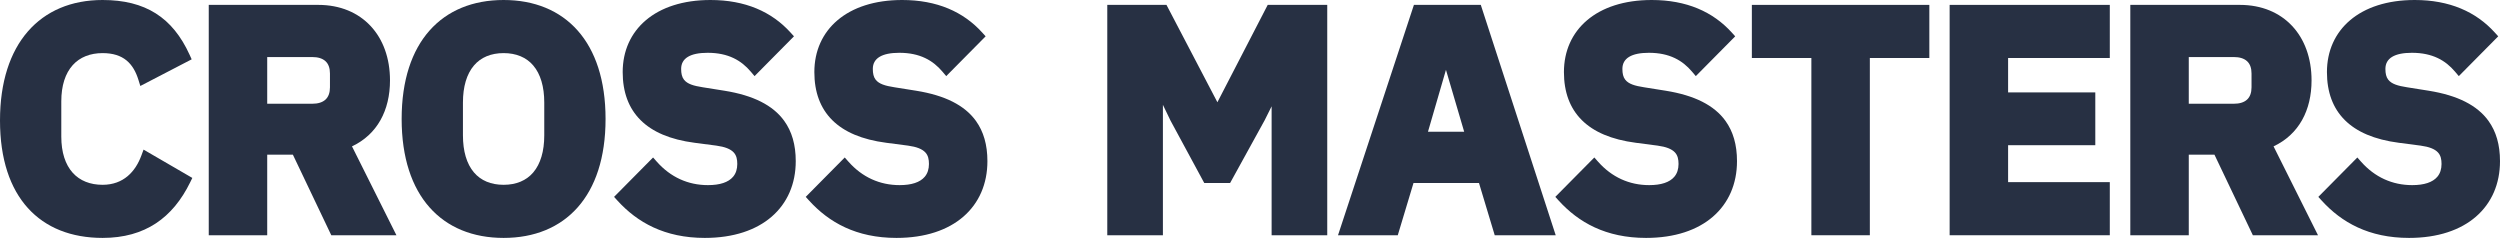
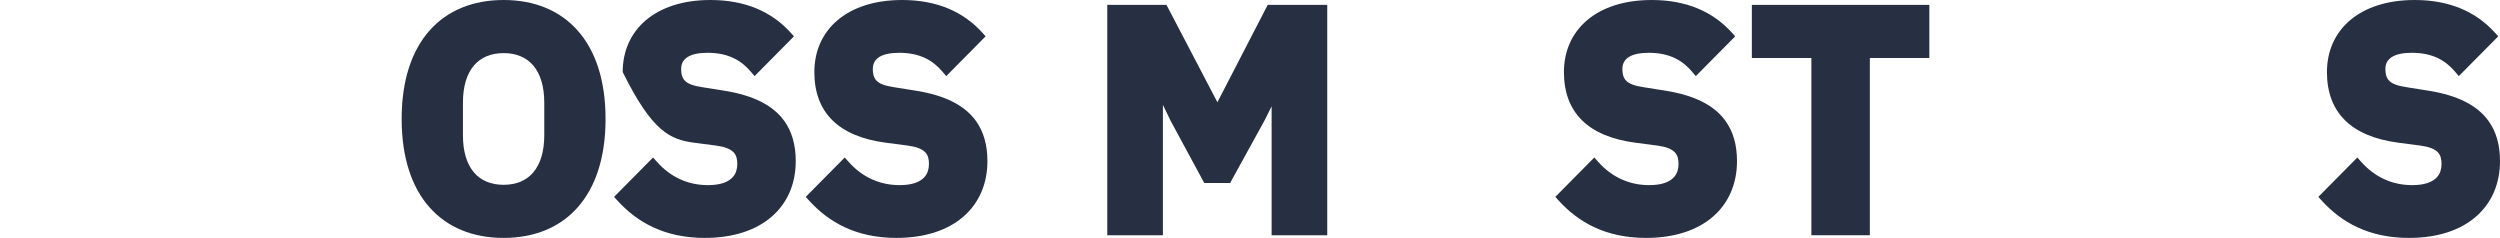
<svg xmlns="http://www.w3.org/2000/svg" width="1521" height="145" viewBox="0 0 1521 145" fill="none">
-   <path fill-rule="evenodd" clip-rule="evenodd" d="M62.414 144.748C88.334 144.748 105.157 132.419 115.687 110.955L117.011 108.253L87.338 91.023L86.01 94.626C82.434 104.333 75.186 112.436 62.414 112.436C54.897 112.436 48.616 109.98 44.245 105.123C39.74 100.117 37.293 92.678 37.293 83.1V61.648C37.293 52.07 39.74 44.63 44.245 39.624C48.616 34.768 54.897 32.312 62.414 32.312C68.701 32.312 73.42 33.862 76.92 36.712C80.448 39.584 82.711 43.72 84.232 48.621L85.376 52.307L116.613 36.092L115.343 33.302C104.996 10.581 88.382 0 62.414 0C43.376 0 27.764 6.658 16.878 19.214C6.157 31.581 0 49.794 0 73.331C0 96.91 6.181 114.651 16.922 126.541C27.799 138.581 43.392 144.748 62.414 144.748V144.748Z" fill="#273043" />
-   <path d="M162.572 94.087V143.122H127.003V2.972H193.631C206.985 2.972 217.878 7.697 225.461 15.797C232.983 23.832 237.273 35.254 237.273 48.912C237.273 67.116 229.551 81.803 214.145 89.045L241.183 143.122H201.555L178.186 94.087H162.572V94.087ZM162.572 63.115H189.992C193.364 63.115 196.137 62.336 198.029 60.593C199.854 58.913 200.747 56.377 200.747 53.127V44.698C200.747 41.448 199.854 38.912 198.029 37.232C196.137 35.489 193.364 34.709 189.992 34.709H162.572V63.115Z" fill="#273043" />
  <path d="M306.392 144.748C325.127 144.748 340.639 138.388 351.5 126.109C362.205 114.006 368.423 96.03 368.423 72.374C368.423 48.717 362.205 30.742 351.5 18.639C340.639 6.36 325.127 0 306.392 0C287.658 0 272.147 6.36 261.286 18.639C250.58 30.742 244.362 48.717 244.362 72.374C244.362 96.03 250.58 114.006 261.286 126.109C272.147 138.388 287.658 144.748 306.392 144.748ZM306.392 112.436C298.737 112.436 292.562 109.868 288.335 104.884C283.937 99.699 281.654 92.048 281.654 82.334V62.414C281.654 52.7 283.937 45.049 288.335 39.864C292.562 34.88 298.737 32.312 306.392 32.312C314.048 32.312 320.223 34.88 324.45 39.864C328.848 45.049 331.13 52.7 331.13 62.414V82.334C331.13 92.048 328.848 99.699 324.45 104.884C320.223 109.868 314.048 112.436 306.392 112.436Z" fill="#273043" />
-   <path d="M428.805 144.748C446.397 144.748 460.112 139.934 469.464 131.846C479.018 123.583 484.132 111.882 484.132 98.04C484.132 88.071 481.769 79.982 477.116 73.535C470.266 64.042 458.303 58.019 440.81 55.206C440.806 55.205 427.582 53.096 427.582 53.096C421.98 52.227 418.18 51.109 416.127 48.47C414.881 46.868 414.41 44.729 414.41 41.919C414.41 35.412 419.995 32.121 430.529 32.121C443.127 32.121 451.022 36.796 456.797 43.62L459.073 46.311L483.048 22.098L480.999 19.833C469.51 7.135 453.417 0 432.253 0C398.63 0 378.842 18.207 378.842 43.834C378.842 56.004 382.42 65.799 389.727 73.08C396.87 80.197 407.698 84.944 422.645 86.875C422.641 86.875 435.858 88.599 435.858 88.599C441.067 89.32 444.399 90.637 446.352 92.711C448.11 94.578 448.563 97.01 448.563 99.765C448.563 102.837 447.753 105.495 445.999 107.556C443.132 110.923 438.007 112.627 430.721 112.627C418.631 112.627 407.971 107.812 399.615 98.39L397.33 95.813L373.599 119.782L375.659 122.047C387.694 135.287 404.331 144.748 428.805 144.748V144.748Z" fill="#273043" />
+   <path d="M428.805 144.748C446.397 144.748 460.112 139.934 469.464 131.846C479.018 123.583 484.132 111.882 484.132 98.04C484.132 88.071 481.769 79.982 477.116 73.535C470.266 64.042 458.303 58.019 440.81 55.206C440.806 55.205 427.582 53.096 427.582 53.096C421.98 52.227 418.18 51.109 416.127 48.47C414.881 46.868 414.41 44.729 414.41 41.919C414.41 35.412 419.995 32.121 430.529 32.121C443.127 32.121 451.022 36.796 456.797 43.62L459.073 46.311L483.048 22.098L480.999 19.833C469.51 7.135 453.417 0 432.253 0C398.63 0 378.842 18.207 378.842 43.834C396.87 80.197 407.698 84.944 422.645 86.875C422.641 86.875 435.858 88.599 435.858 88.599C441.067 89.32 444.399 90.637 446.352 92.711C448.11 94.578 448.563 97.01 448.563 99.765C448.563 102.837 447.753 105.495 445.999 107.556C443.132 110.923 438.007 112.627 430.721 112.627C418.631 112.627 407.971 107.812 399.615 98.39L397.33 95.813L373.599 119.782L375.659 122.047C387.694 135.287 404.331 144.748 428.805 144.748V144.748Z" fill="#273043" />
  <path d="M545.415 144.748C563.007 144.748 576.722 139.934 586.074 131.846C595.629 123.583 600.742 111.882 600.742 98.04C600.742 88.071 598.379 79.982 593.726 73.535C586.876 64.042 574.914 58.019 557.421 55.206C557.416 55.205 544.193 53.096 544.193 53.096C538.59 52.227 534.79 51.109 532.737 48.47C531.492 46.868 531.021 44.729 531.021 41.919C531.021 35.412 536.605 32.121 547.139 32.121C559.737 32.121 567.632 36.796 573.407 43.62L575.683 46.311L599.658 22.098L597.609 19.833C586.12 7.135 570.027 0 548.863 0C515.241 0 495.452 18.207 495.452 43.834C495.452 56.004 499.03 65.799 506.337 73.08C513.48 80.197 524.309 84.944 539.255 86.875C539.251 86.875 552.468 88.599 552.468 88.599C557.678 89.32 561.009 90.637 562.962 92.711C564.72 94.578 565.173 97.01 565.173 99.765C565.173 102.837 564.363 105.495 562.609 107.556C559.742 110.923 554.617 112.627 547.331 112.627C535.242 112.627 524.581 107.812 516.225 98.39L513.94 95.813L490.209 119.782L492.269 122.047C504.305 135.287 520.941 144.748 545.415 144.748V144.748Z" fill="#273043" />
-   <path d="M859.979 111.326L850.402 143.122H814.045L860.227 2.972H900.915L946.494 143.122H909.389L899.812 111.326H859.979ZM868.774 80.163H890.809L879.721 42.491L868.774 80.163Z" fill="#273043" />
  <path d="M1001.46 144.748C1019.05 144.748 1032.77 139.934 1042.12 131.846C1051.67 123.583 1056.79 111.882 1056.79 98.04C1056.79 88.071 1054.42 79.982 1049.77 73.535C1042.92 64.042 1030.96 58.019 1013.46 55.206C1013.46 55.205 1000.24 53.096 1000.24 53.096C994.634 52.227 990.835 51.109 988.782 48.47C987.535 46.868 987.065 44.729 987.065 41.919C987.065 35.412 992.649 32.121 1003.18 32.121C1015.78 32.121 1023.68 36.796 1029.45 43.62L1031.73 46.311L1055.7 22.098L1053.65 19.833C1042.16 7.135 1026.07 0 1004.91 0C971.285 0 951.496 18.207 951.496 43.834C951.496 56.004 955.074 65.799 962.382 73.08C969.524 80.197 980.353 84.944 995.3 86.875C995.296 86.875 1008.51 88.599 1008.51 88.599C1013.72 89.32 1017.05 90.637 1019.01 92.711C1020.76 94.578 1021.22 97.01 1021.22 99.765C1021.22 102.837 1020.41 105.495 1018.65 107.556C1015.79 110.923 1010.66 112.627 1003.37 112.627C991.286 112.627 980.625 107.812 972.27 98.39L969.984 95.813L946.253 119.782L948.313 122.047C960.35 135.287 976.986 144.748 1001.46 144.748V144.748Z" fill="#273043" />
  <path d="M1102.04 35.284H1065.83V2.972H1173.81V35.284H1137.61V143.122H1102.04V35.284V35.284Z" fill="#273043" />
-   <path d="M1221.73 110.81H1283.6V143.122H1186.16V2.972H1283.6V35.284H1221.73V56.22H1274.78V88.341H1221.73V110.81Z" fill="#273043" />
-   <path d="M1331.65 94.087V143.122H1296.08V2.972H1362.71C1376.07 2.972 1386.96 7.697 1394.54 15.797C1402.06 23.832 1406.35 35.254 1406.35 48.912C1406.35 67.116 1398.63 81.803 1383.23 89.045L1410.27 143.122H1370.64L1347.27 94.087H1331.65V94.087ZM1331.65 63.115H1359.07C1362.45 63.115 1365.22 62.336 1367.11 60.593C1368.94 58.913 1369.83 56.377 1369.83 53.127V44.698C1369.83 41.448 1368.94 38.912 1367.11 37.232C1365.22 35.489 1362.45 34.709 1359.07 34.709H1331.65V63.115Z" fill="#273043" />
  <path d="M1465.67 144.748C1483.26 144.748 1496.98 139.934 1506.33 131.846C1515.89 123.583 1521 111.882 1521 98.04C1521 88.071 1518.64 79.982 1513.98 73.535C1507.13 64.042 1495.17 58.019 1477.68 55.206C1477.67 55.205 1464.45 53.096 1464.45 53.096C1458.85 52.227 1455.05 51.109 1453 48.47C1451.75 46.868 1451.28 44.729 1451.28 41.919C1451.28 35.412 1456.86 32.121 1467.4 32.121C1479.99 32.121 1487.89 36.796 1493.66 43.62L1495.94 46.311L1519.92 22.098L1517.87 19.833C1506.38 7.135 1490.28 0 1469.12 0C1435.5 0 1415.71 18.207 1415.71 43.834C1415.71 56.004 1419.29 65.799 1426.6 73.08C1433.74 80.197 1444.57 84.944 1459.51 86.875C1459.51 86.875 1472.73 88.599 1472.73 88.599C1477.94 89.32 1481.27 90.637 1483.22 92.711C1484.98 94.578 1485.43 97.01 1485.43 99.765C1485.43 102.837 1484.62 105.495 1482.87 107.556C1480 110.923 1474.87 112.627 1467.59 112.627C1455.5 112.627 1444.84 107.812 1436.48 98.39L1434.2 95.813L1410.47 119.782L1412.53 122.047C1424.56 135.287 1441.2 144.748 1465.67 144.748V144.748Z" fill="#273043" />
  <path d="M732.66 111.326L712.137 73.366L707.511 63.767V143.122H673.667V2.972H709.686L740.662 62.205L771.275 2.972H807.497V143.122H773.652V64.69L769.394 73.207L748.405 111.326H732.66Z" fill="#273043" />
</svg>